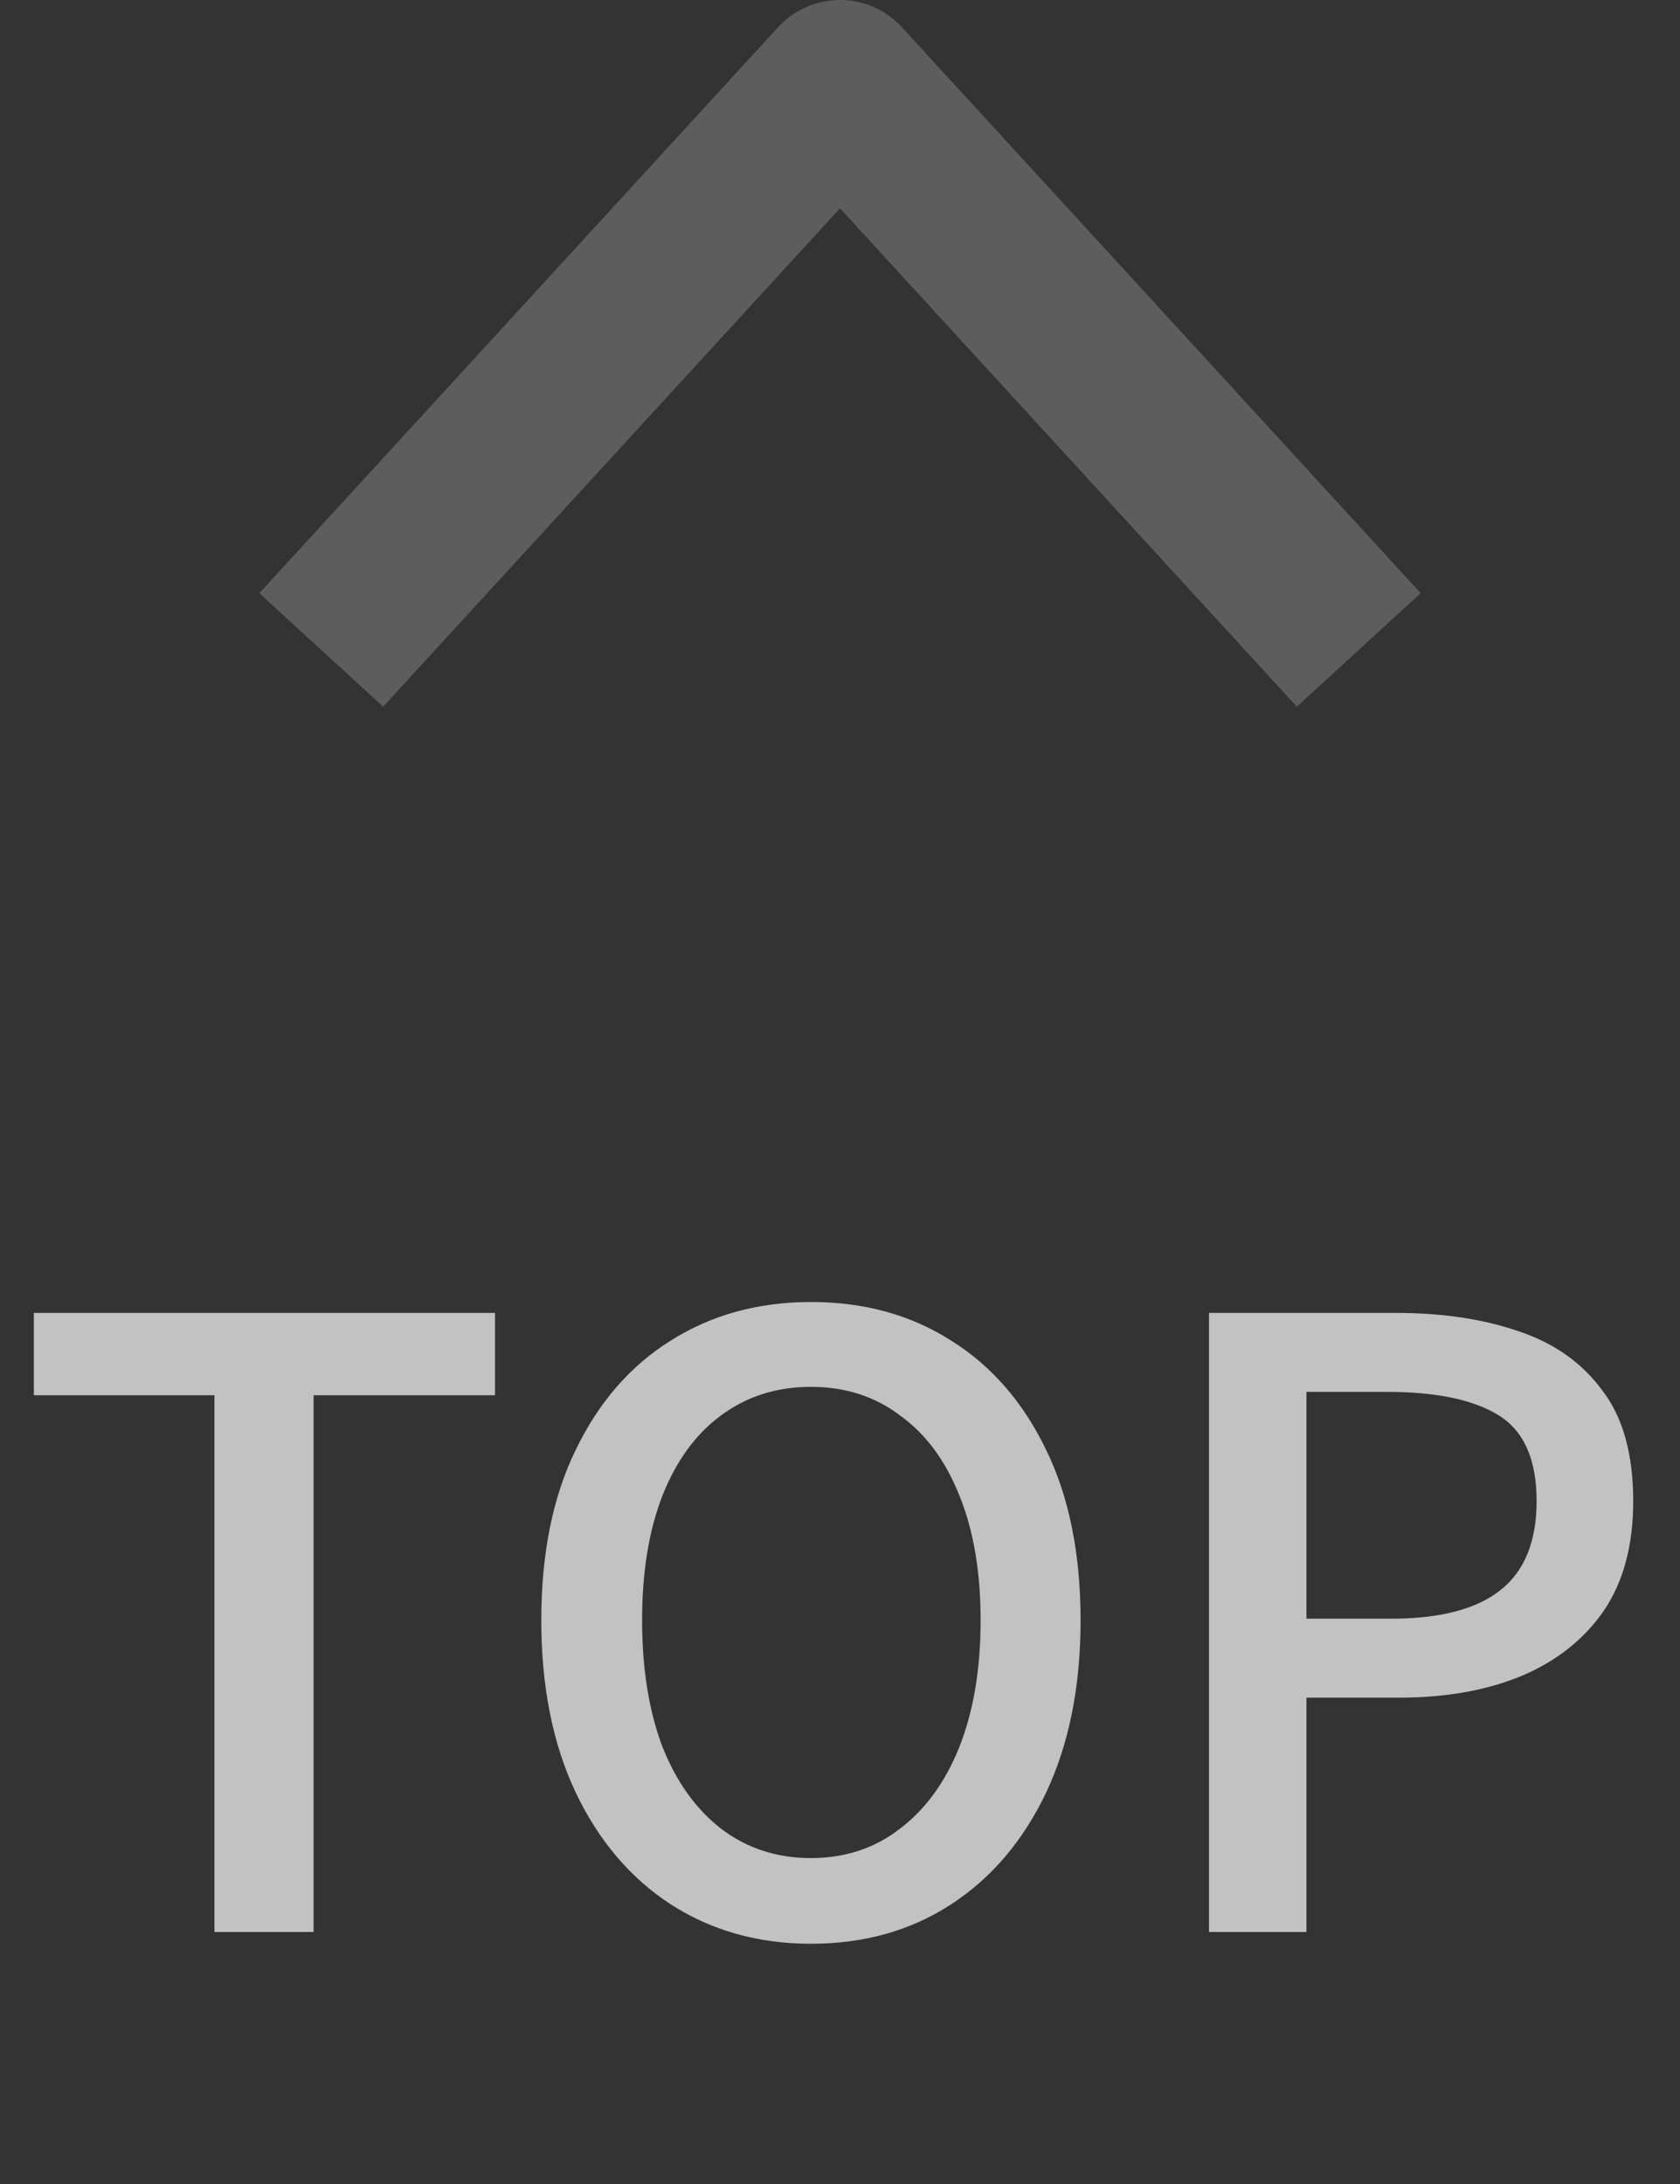
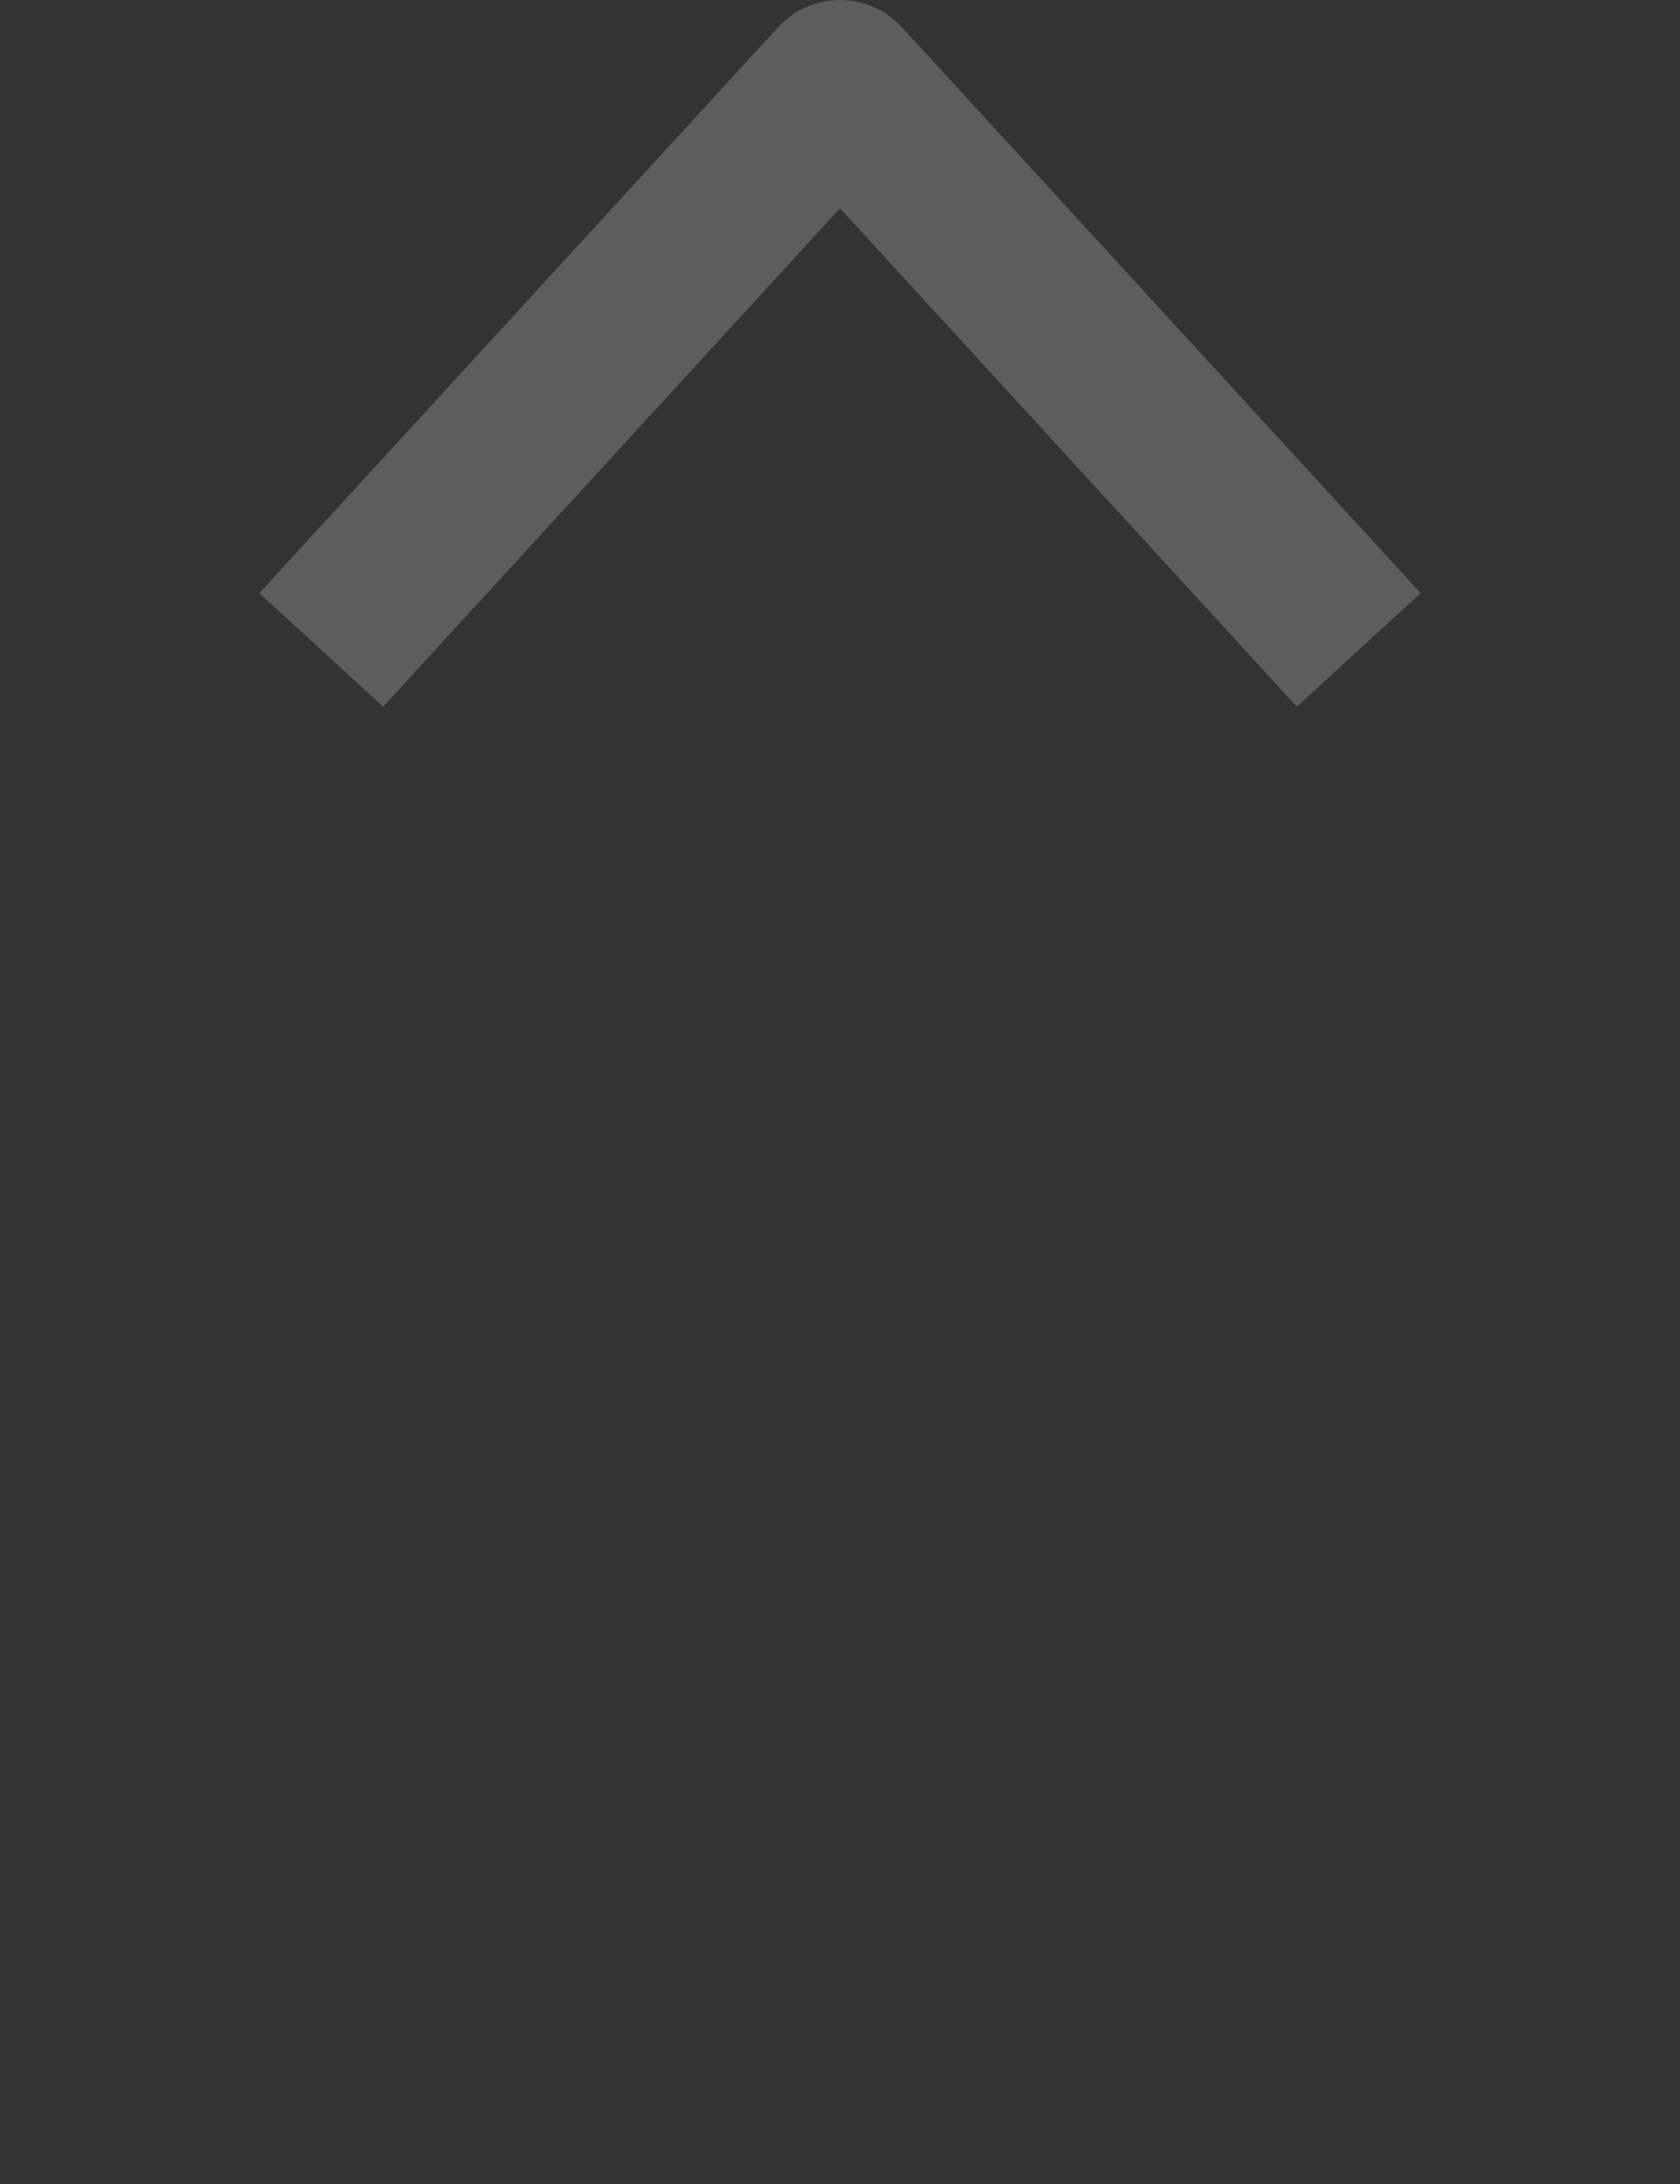
<svg xmlns="http://www.w3.org/2000/svg" width="20" height="26" viewBox="0 0 20 26" fill="none">
  <rect x="0" y="0" width="20" height="26" fill="#333333" stroke="none" />
  <path opacity="0.7" d="M4.5 7L10 1L15.5 7" stroke="white" stroke-opacity="0.3" stroke-width="2" stroke-linecap="square" stroke-linejoin="round" />
-   <path opacity="0.7" d="M2.553 23V16.61H0.403V15.63H5.893V16.61H3.733V23H2.553ZM9.654 23.14C9.027 23.14 8.47 22.983 7.984 22.67C7.504 22.357 7.127 21.913 6.854 21.34C6.58 20.76 6.444 20.077 6.444 19.29C6.444 18.497 6.58 17.82 6.854 17.26C7.127 16.694 7.504 16.26 7.984 15.96C8.47 15.653 9.027 15.5 9.654 15.5C10.287 15.5 10.844 15.653 11.324 15.96C11.804 16.26 12.181 16.694 12.454 17.26C12.727 17.82 12.864 18.497 12.864 19.29C12.864 20.077 12.727 20.76 12.454 21.34C12.181 21.913 11.804 22.357 11.324 22.67C10.844 22.983 10.287 23.14 9.654 23.14ZM9.654 22.12C10.06 22.12 10.414 22.003 10.714 21.77C11.021 21.537 11.257 21.21 11.424 20.79C11.591 20.363 11.674 19.863 11.674 19.29C11.674 18.717 11.591 18.224 11.424 17.81C11.257 17.39 11.021 17.07 10.714 16.85C10.414 16.623 10.06 16.51 9.654 16.51C9.247 16.51 8.89 16.623 8.584 16.85C8.284 17.07 8.05 17.39 7.884 17.81C7.724 18.224 7.644 18.717 7.644 19.29C7.644 19.863 7.724 20.363 7.884 20.79C8.05 21.21 8.284 21.537 8.584 21.77C8.89 22.003 9.247 22.12 9.654 22.12ZM14.393 23V15.63H16.623C17.176 15.63 17.663 15.704 18.083 15.85C18.503 15.99 18.833 16.224 19.073 16.55C19.32 16.87 19.443 17.31 19.443 17.87C19.443 18.404 19.323 18.843 19.083 19.19C18.843 19.53 18.513 19.787 18.093 19.96C17.68 20.127 17.203 20.21 16.663 20.21H15.553V23H14.393ZM15.553 19.27H16.563C17.143 19.27 17.576 19.157 17.863 18.93C18.149 18.703 18.293 18.35 18.293 17.87C18.293 17.377 18.143 17.037 17.843 16.85C17.543 16.663 17.099 16.57 16.513 16.57H15.553V19.27Z" fill="white" />
</svg>